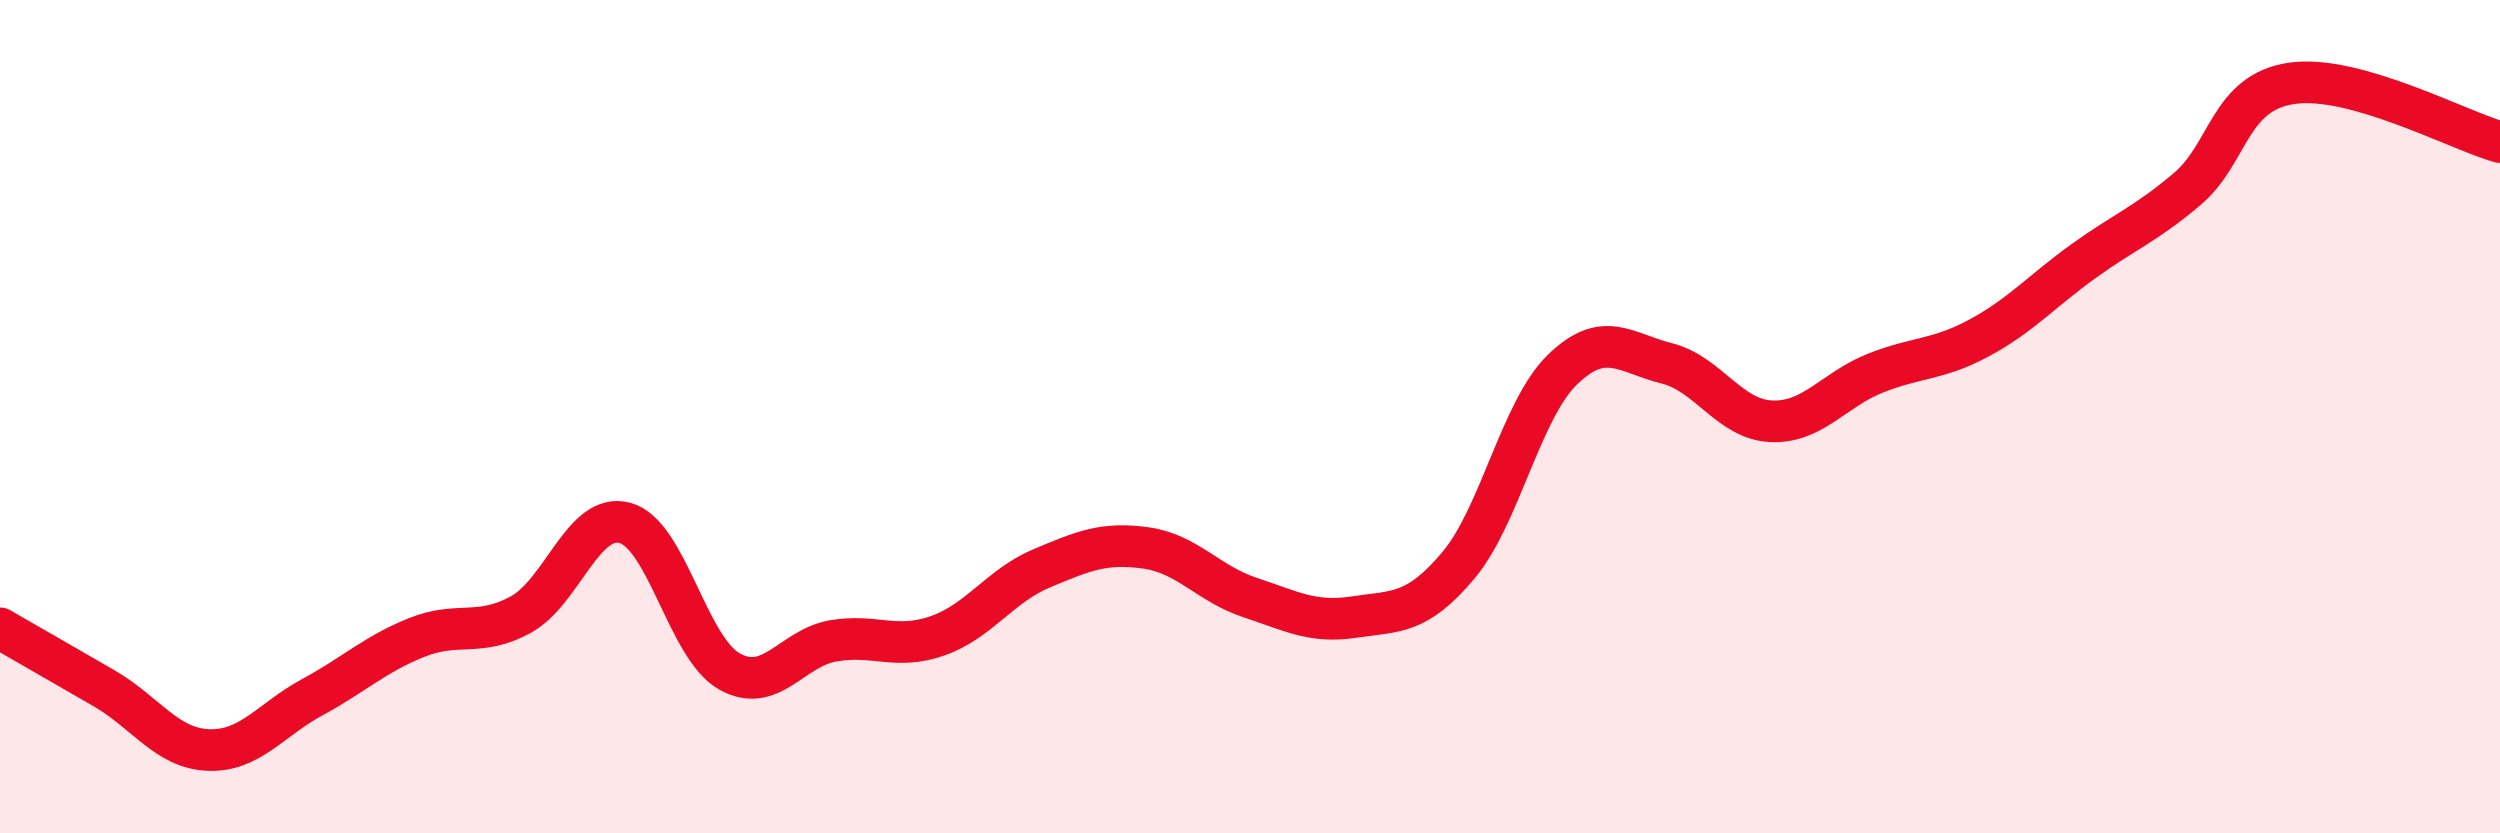
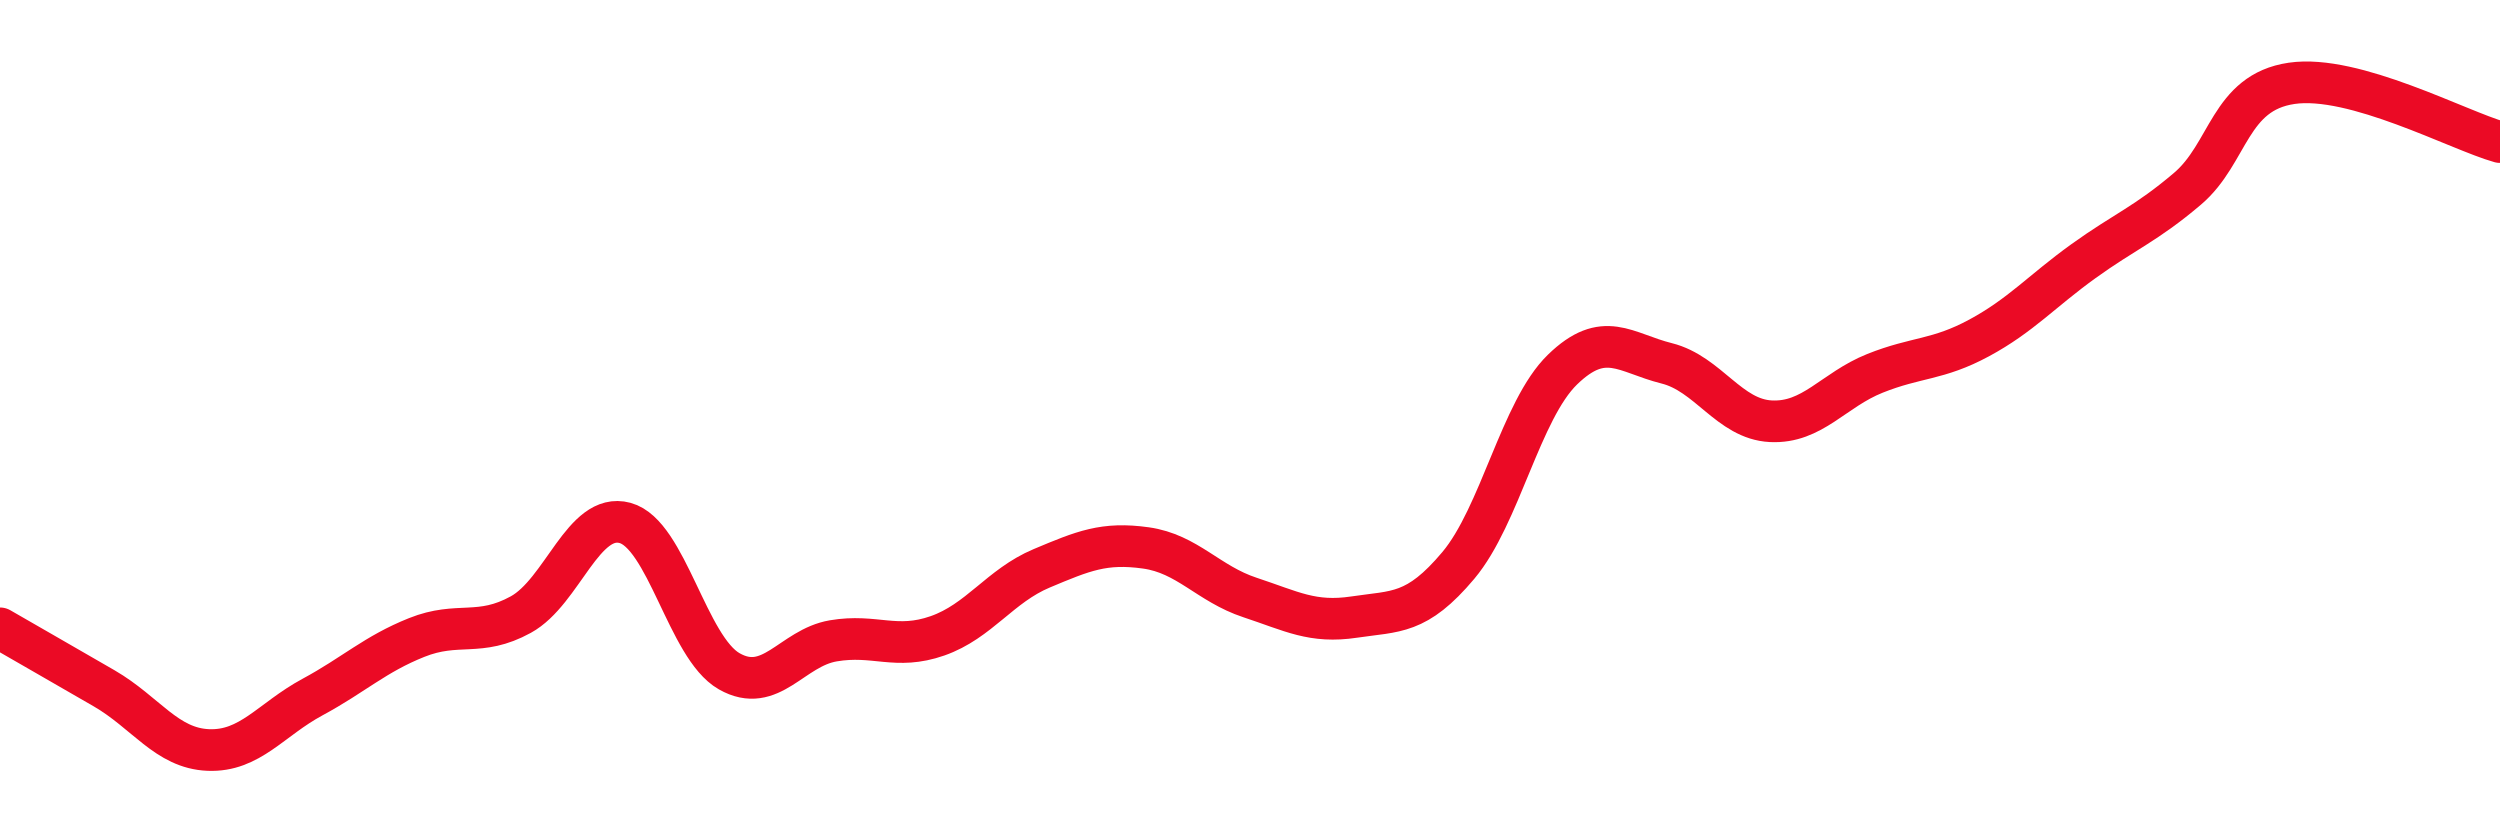
<svg xmlns="http://www.w3.org/2000/svg" width="60" height="20" viewBox="0 0 60 20">
-   <path d="M 0,15.08 C 0.5,15.37 1.5,15.94 2.5,16.52 C 3.5,17.1 4,17.96 5,18 C 6,18.04 6.5,17.27 7.5,16.73 C 8.5,16.19 9,15.7 10,15.3 C 11,14.9 11.5,15.3 12.5,14.75 C 13.5,14.2 14,12.28 15,12.55 C 16,12.82 16.5,15.54 17.5,16.11 C 18.5,16.68 19,15.55 20,15.38 C 21,15.21 21.5,15.61 22.5,15.26 C 23.5,14.91 24,14.06 25,13.64 C 26,13.22 26.5,13.01 27.5,13.15 C 28.5,13.29 29,14.01 30,14.34 C 31,14.67 31.5,14.96 32.5,14.81 C 33.5,14.66 34,14.76 35,13.57 C 36,12.38 36.5,9.84 37.5,8.87 C 38.5,7.9 39,8.47 40,8.72 C 41,8.97 41.5,10.06 42.5,10.11 C 43.5,10.16 44,9.36 45,8.96 C 46,8.56 46.5,8.65 47.5,8.11 C 48.5,7.57 49,6.99 50,6.27 C 51,5.55 51.5,5.38 52.5,4.53 C 53.5,3.68 53.5,2.22 55,2 C 56.5,1.78 59,3.13 60,3.41L60 20L0 20Z" fill="#EB0A25" opacity="0.1" stroke-linecap="round" stroke-linejoin="round" />
  <path d="M 0,15.08 C 0.5,15.37 1.5,15.94 2.5,16.52 C 3.5,17.1 4,17.96 5,18 C 6,18.04 6.5,17.27 7.5,16.73 C 8.5,16.19 9,15.7 10,15.3 C 11,14.9 11.5,15.3 12.5,14.75 C 13.5,14.2 14,12.28 15,12.55 C 16,12.82 16.5,15.54 17.5,16.11 C 18.5,16.68 19,15.55 20,15.38 C 21,15.21 21.5,15.61 22.5,15.26 C 23.5,14.91 24,14.06 25,13.64 C 26,13.22 26.5,13.01 27.5,13.15 C 28.5,13.29 29,14.01 30,14.34 C 31,14.67 31.5,14.96 32.5,14.81 C 33.5,14.66 34,14.76 35,13.57 C 36,12.38 36.5,9.84 37.5,8.87 C 38.5,7.9 39,8.47 40,8.72 C 41,8.97 41.5,10.06 42.5,10.11 C 43.5,10.16 44,9.36 45,8.96 C 46,8.56 46.5,8.65 47.5,8.11 C 48.5,7.57 49,6.99 50,6.27 C 51,5.55 51.5,5.38 52.5,4.53 C 53.5,3.68 53.5,2.22 55,2 C 56.5,1.78 59,3.13 60,3.41" stroke="#EB0A25" stroke-width="1" fill="none" stroke-linecap="round" stroke-linejoin="round" />
</svg>